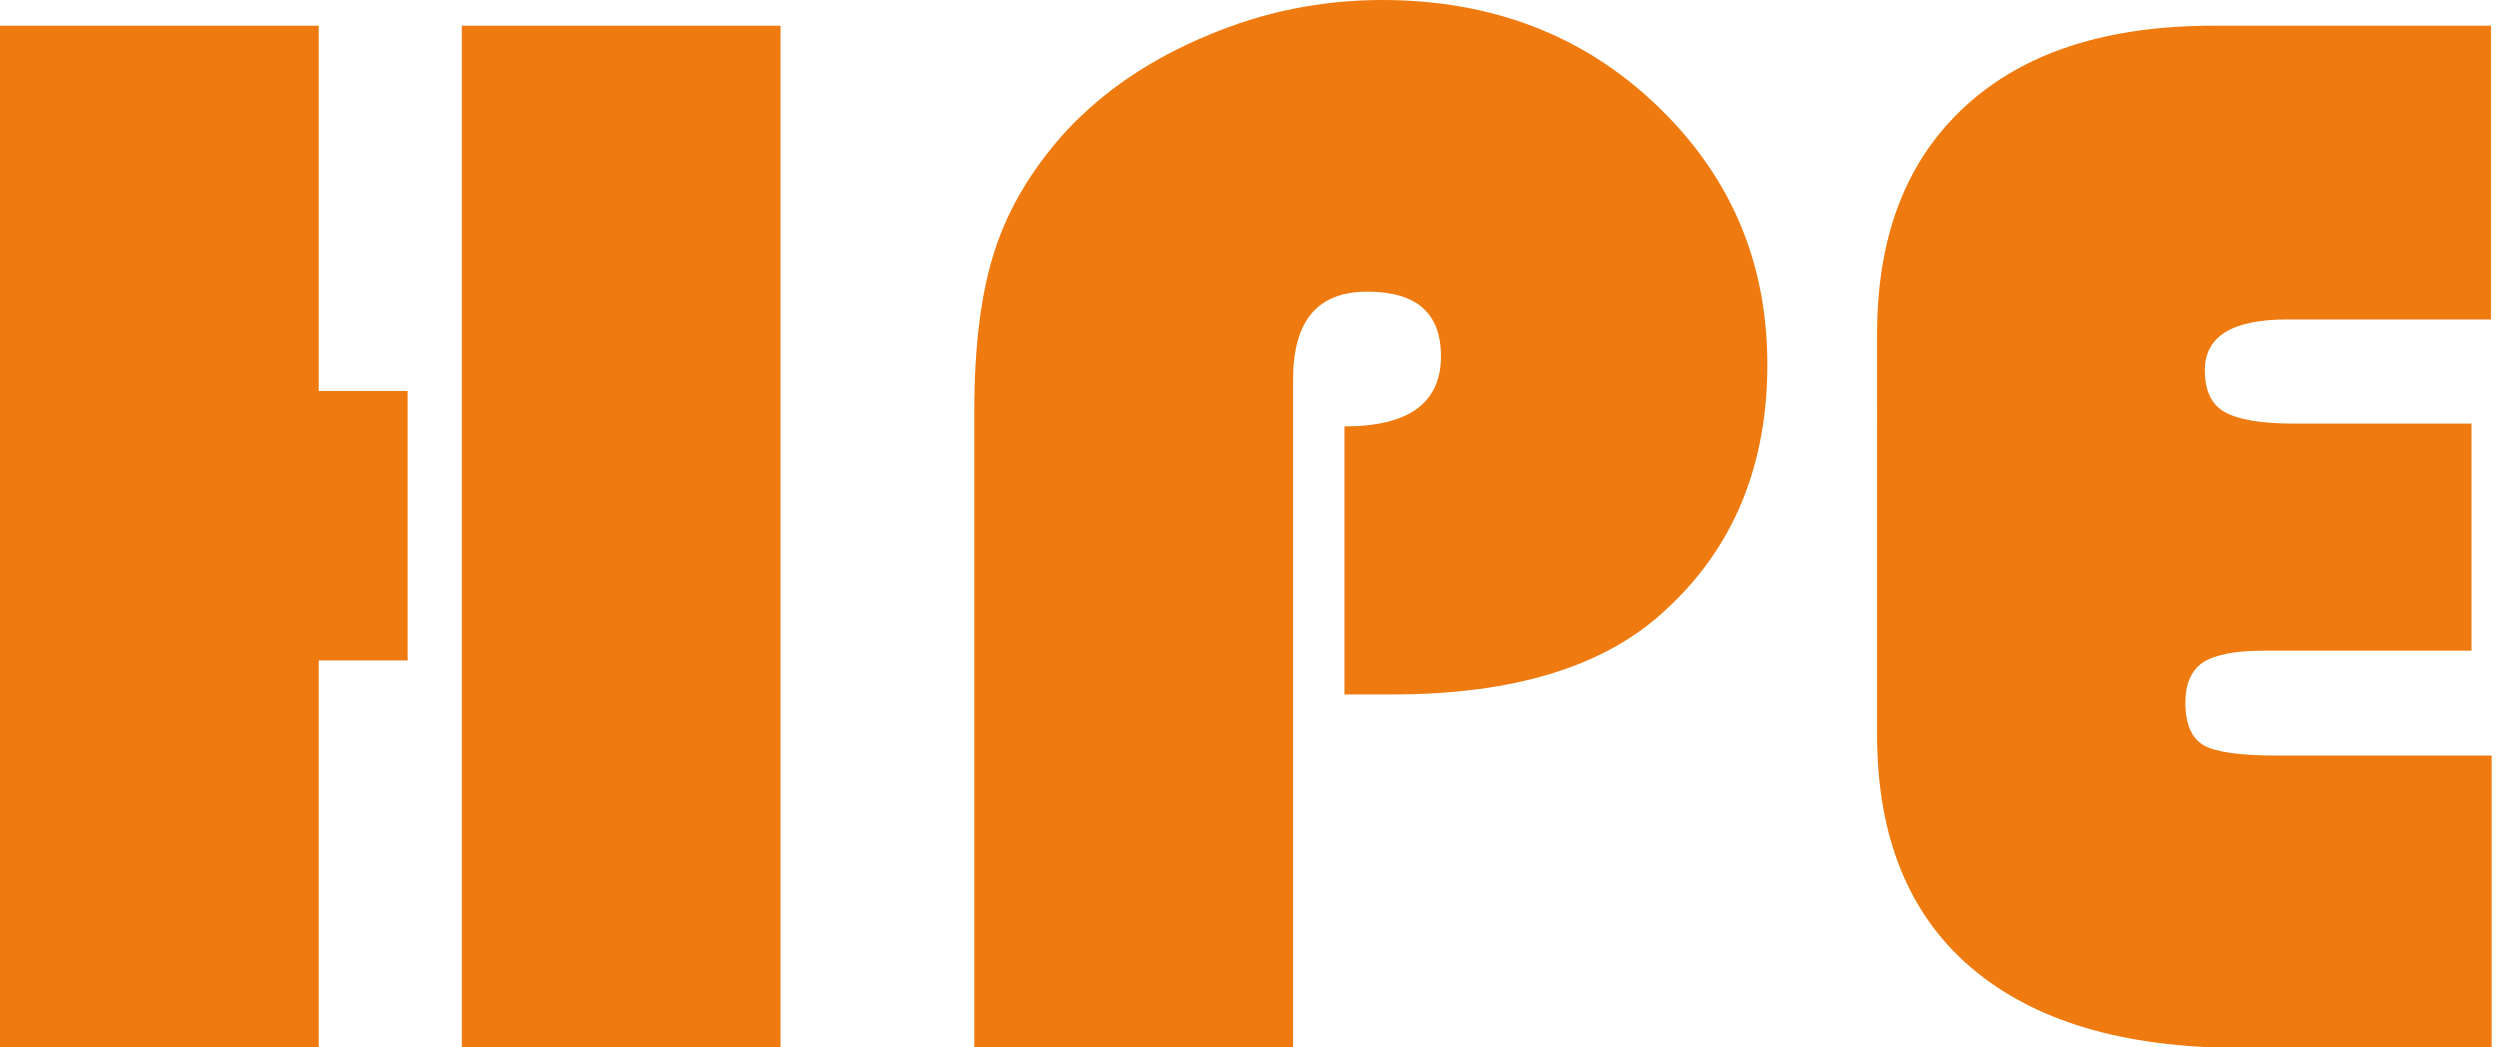
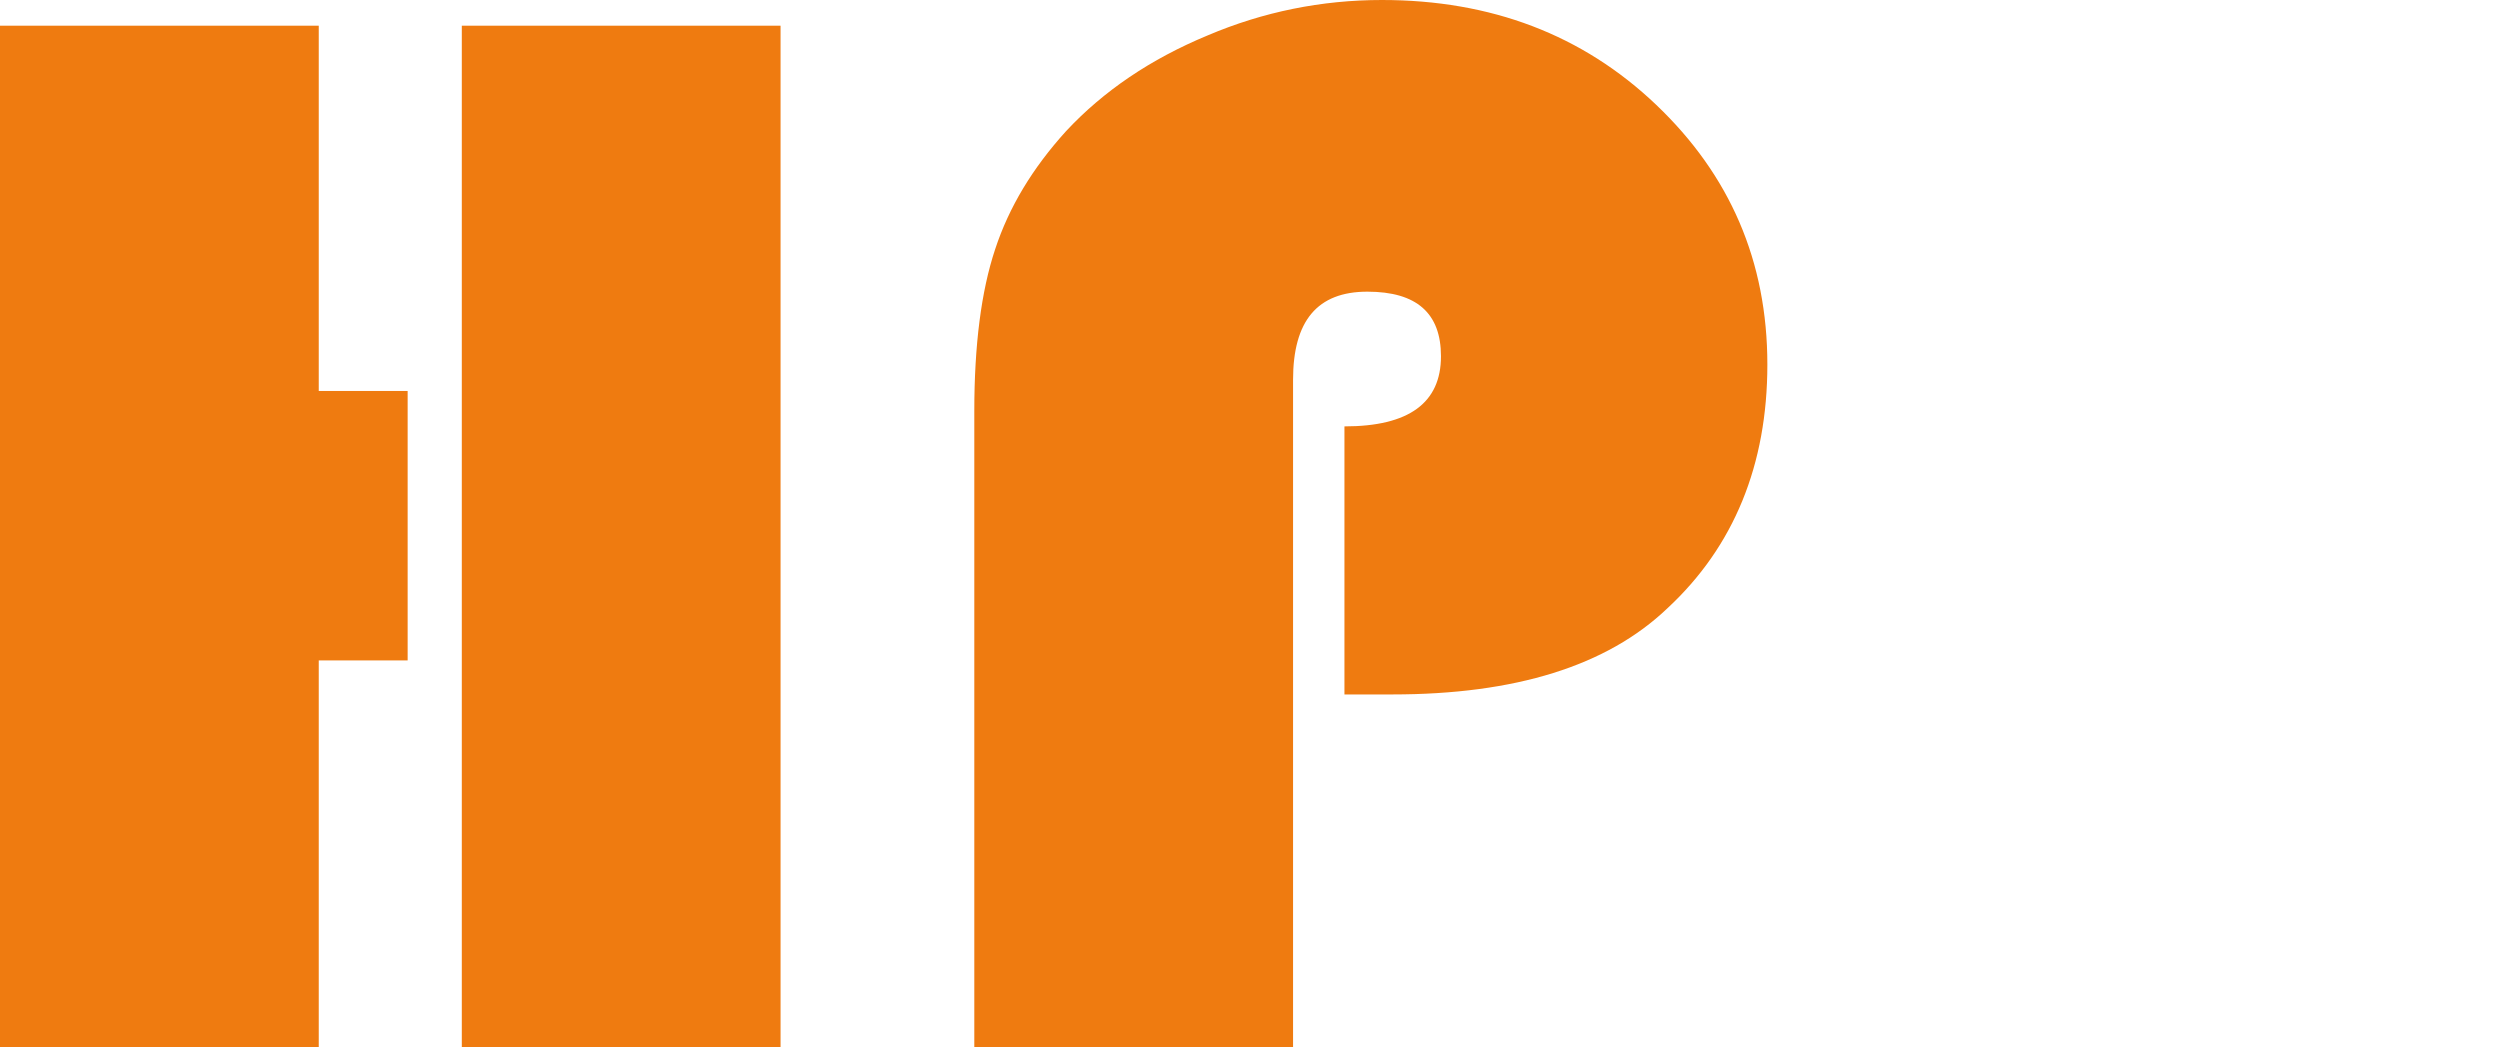
<svg xmlns="http://www.w3.org/2000/svg" xmlns:xlink="http://www.w3.org/1999/xlink" version="1.1" id="Ebene_1" x="0px" y="0px" viewBox="0 0 360 150.8" style="enable-background:new 0 0 360 150.8;" xml:space="preserve">
  <style type="text/css">
	.st0{fill:#EF7B10;}
	.st1{clip-path:url(#SVGID_00000076571446747783759830000004397514213052895384_);fill:#EF7B10;}
</style>
  <path class="st0" d="M0,3.7v147.2h45.9V95.1h12.8V56.3H45.9V3.7H0z M66.5,150.8h45.9V3.7H66.5V150.8z" />
  <g>
    <defs>
      <rect id="SVGID_1_" width="358.8" height="150.8" />
    </defs>
    <clipPath id="SVGID_00000124840706970072480350000018261750468254663335_">
      <use xlink:href="#SVGID_1_" style="overflow:visible;" />
    </clipPath>
    <path style="clip-path:url(#SVGID_00000124840706970072480350000018261750468254663335_);fill:#EF7B10;" d="M193.6,100V61.4   c9.3,0,13.9-3.4,13.9-10.1c0-6.2-3.5-9.3-10.6-9.3c-7.2,0-10.7,4.2-10.7,12.7v96.2h-45.9V59.2c0-9.5,1-17.3,3-23.3   c2-6.1,5.4-11.7,10.2-17c5.4-5.8,12.2-10.4,20.4-13.8C181.9,1.7,190.3,0,199,0c15.7,0,28.9,5,39.5,15.1s16,22.5,16,37.4   c0,14.4-4.8,26.2-14.4,35.1c-8.7,8.3-21.9,12.4-39.6,12.4L193.6,100z" />
-     <path style="clip-path:url(#SVGID_00000124840706970072480350000018261750468254663335_);fill:#EF7B10;" d="M355.9,60.9v32.8h-30   c-4.1,0-7,0.6-8.7,1.7c-1.7,1.2-2.5,3.1-2.5,5.8c0,3.1,0.9,5.1,2.6,6.1c1.7,1,5.3,1.5,10.6,1.5h30.9v42.1h-36.1   c-17,0-29.9-3.9-38.9-11.6c-9-7.7-13.5-18.9-13.5-33.5V48.1c0-14.1,4.2-25,12.7-32.8c8.5-7.8,20.4-11.6,35.8-11.6h39.9v42.3h-29.3   c-7.9,0-11.9,2.4-11.9,7.3c0,2.9,0.9,4.9,2.8,6c1.9,1.1,5.2,1.7,10.1,1.7H355.9z" />
  </g>
</svg>